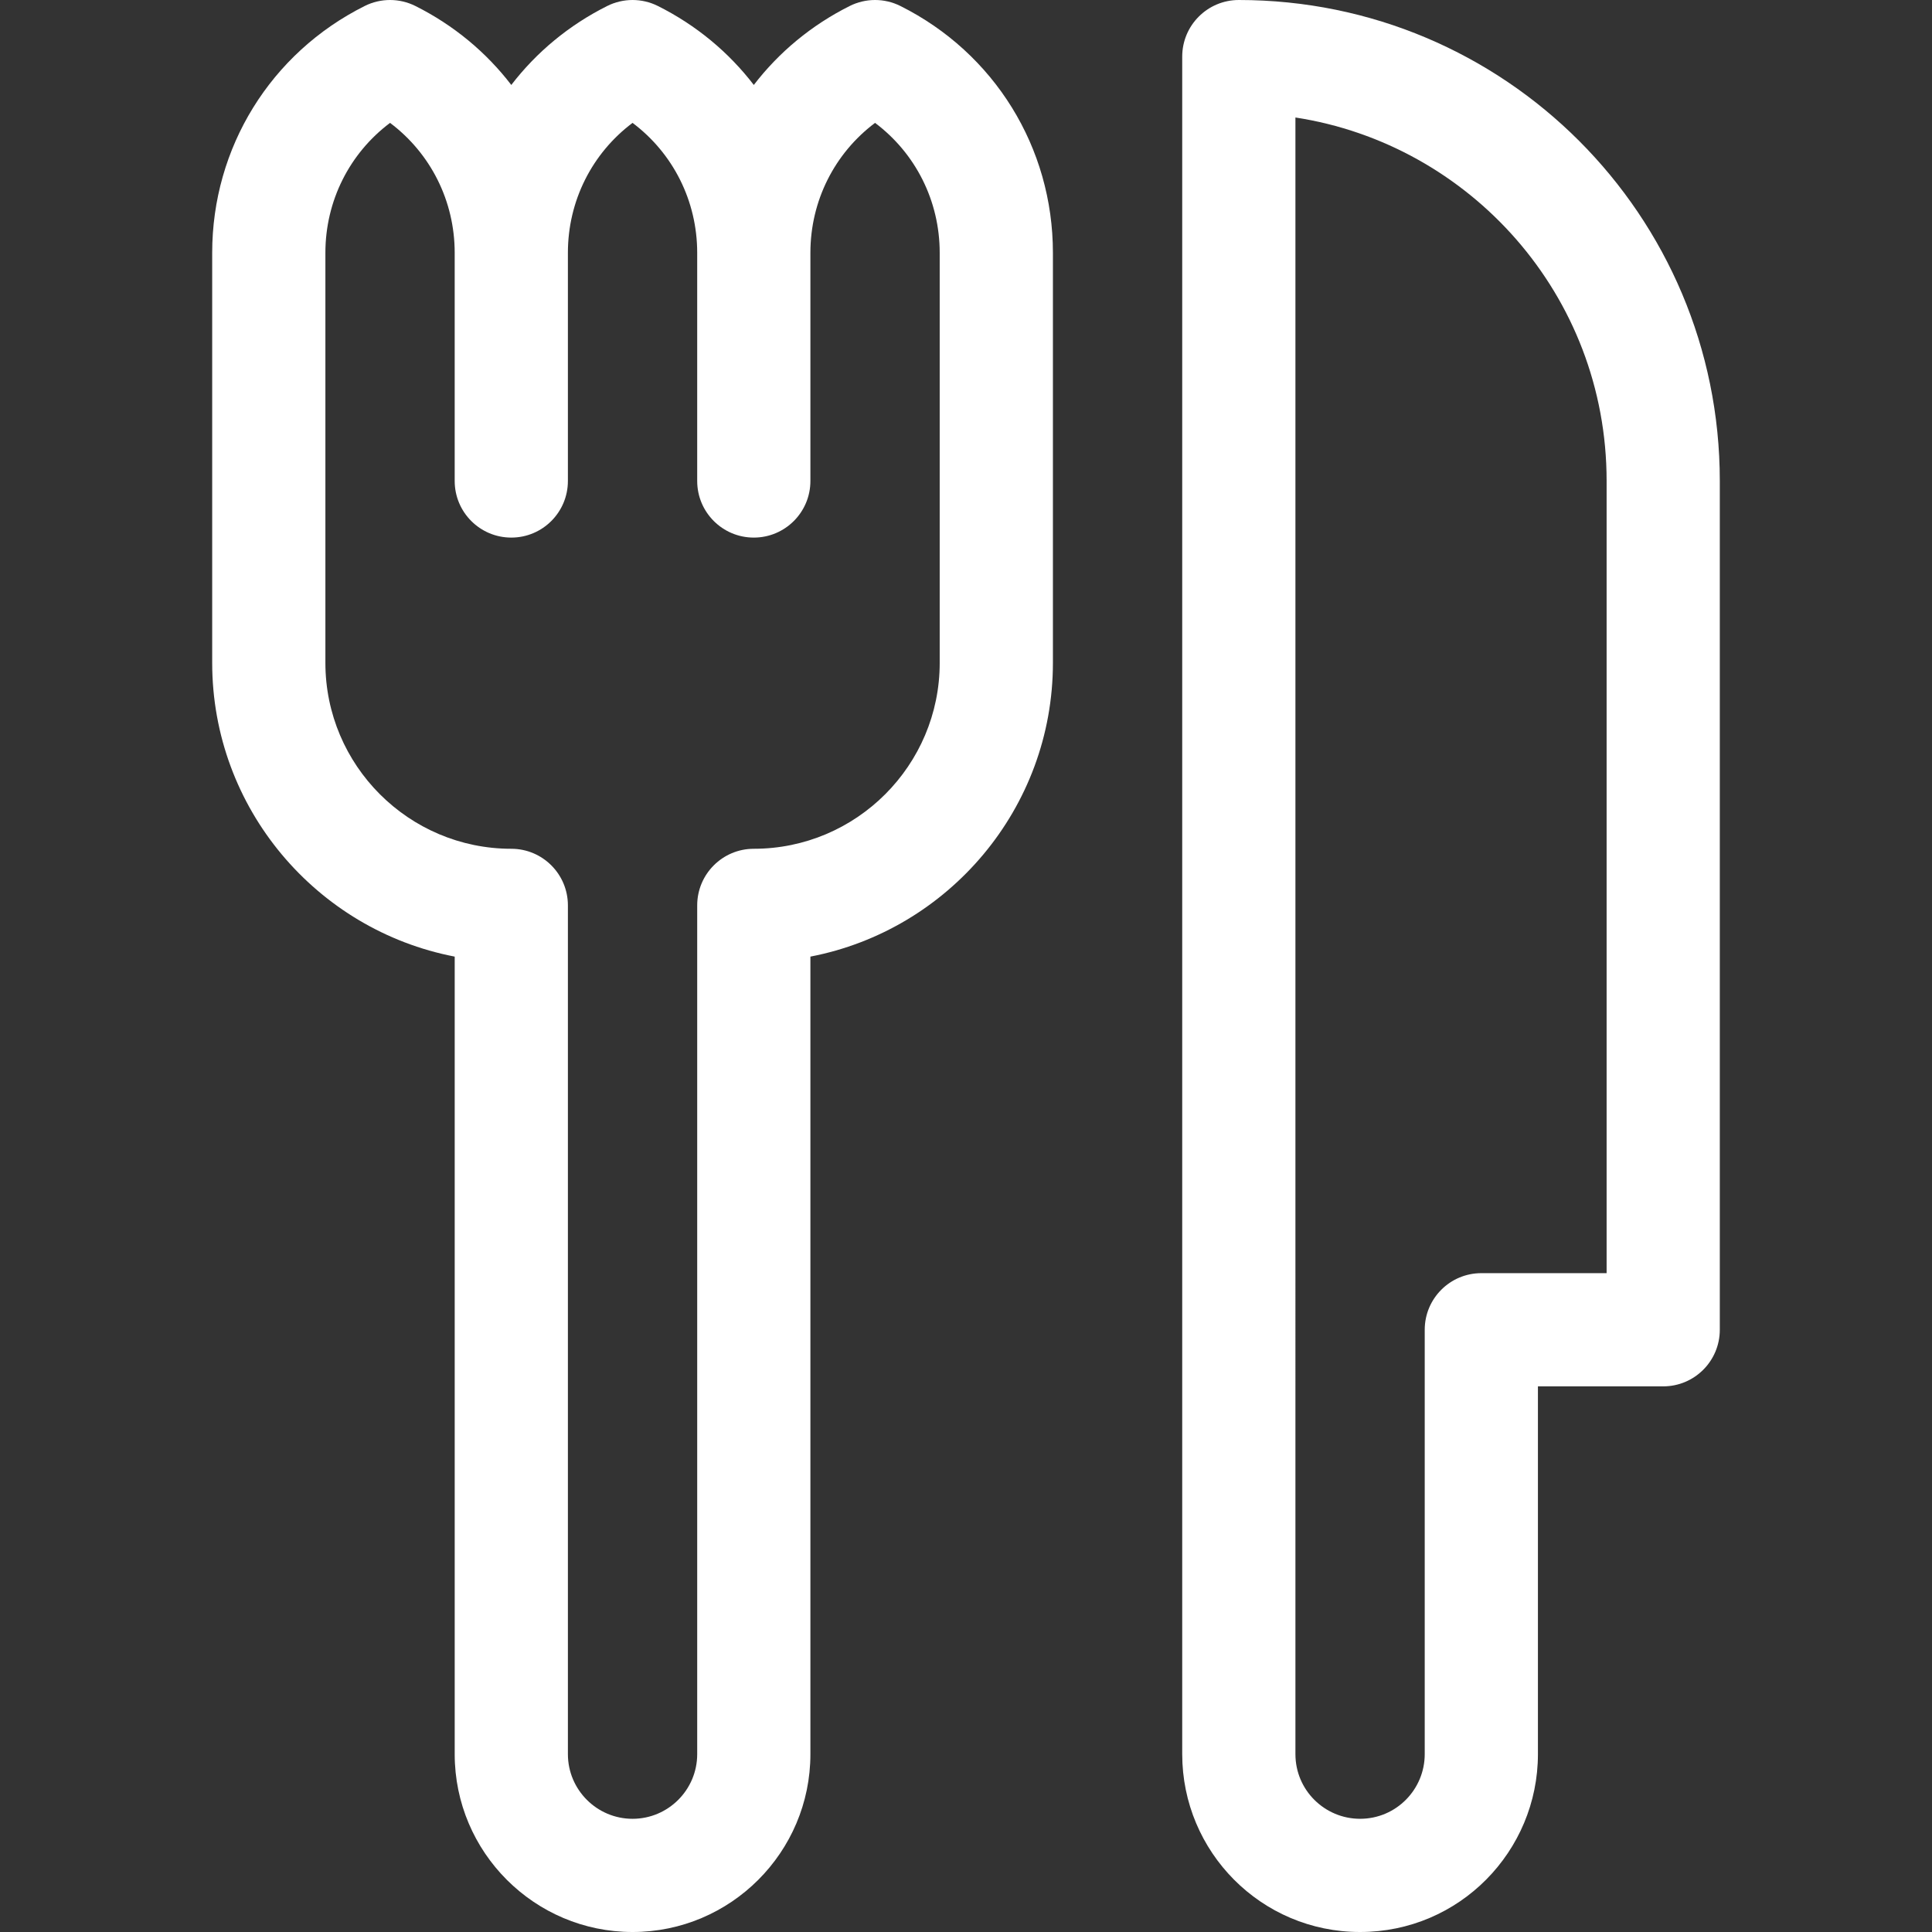
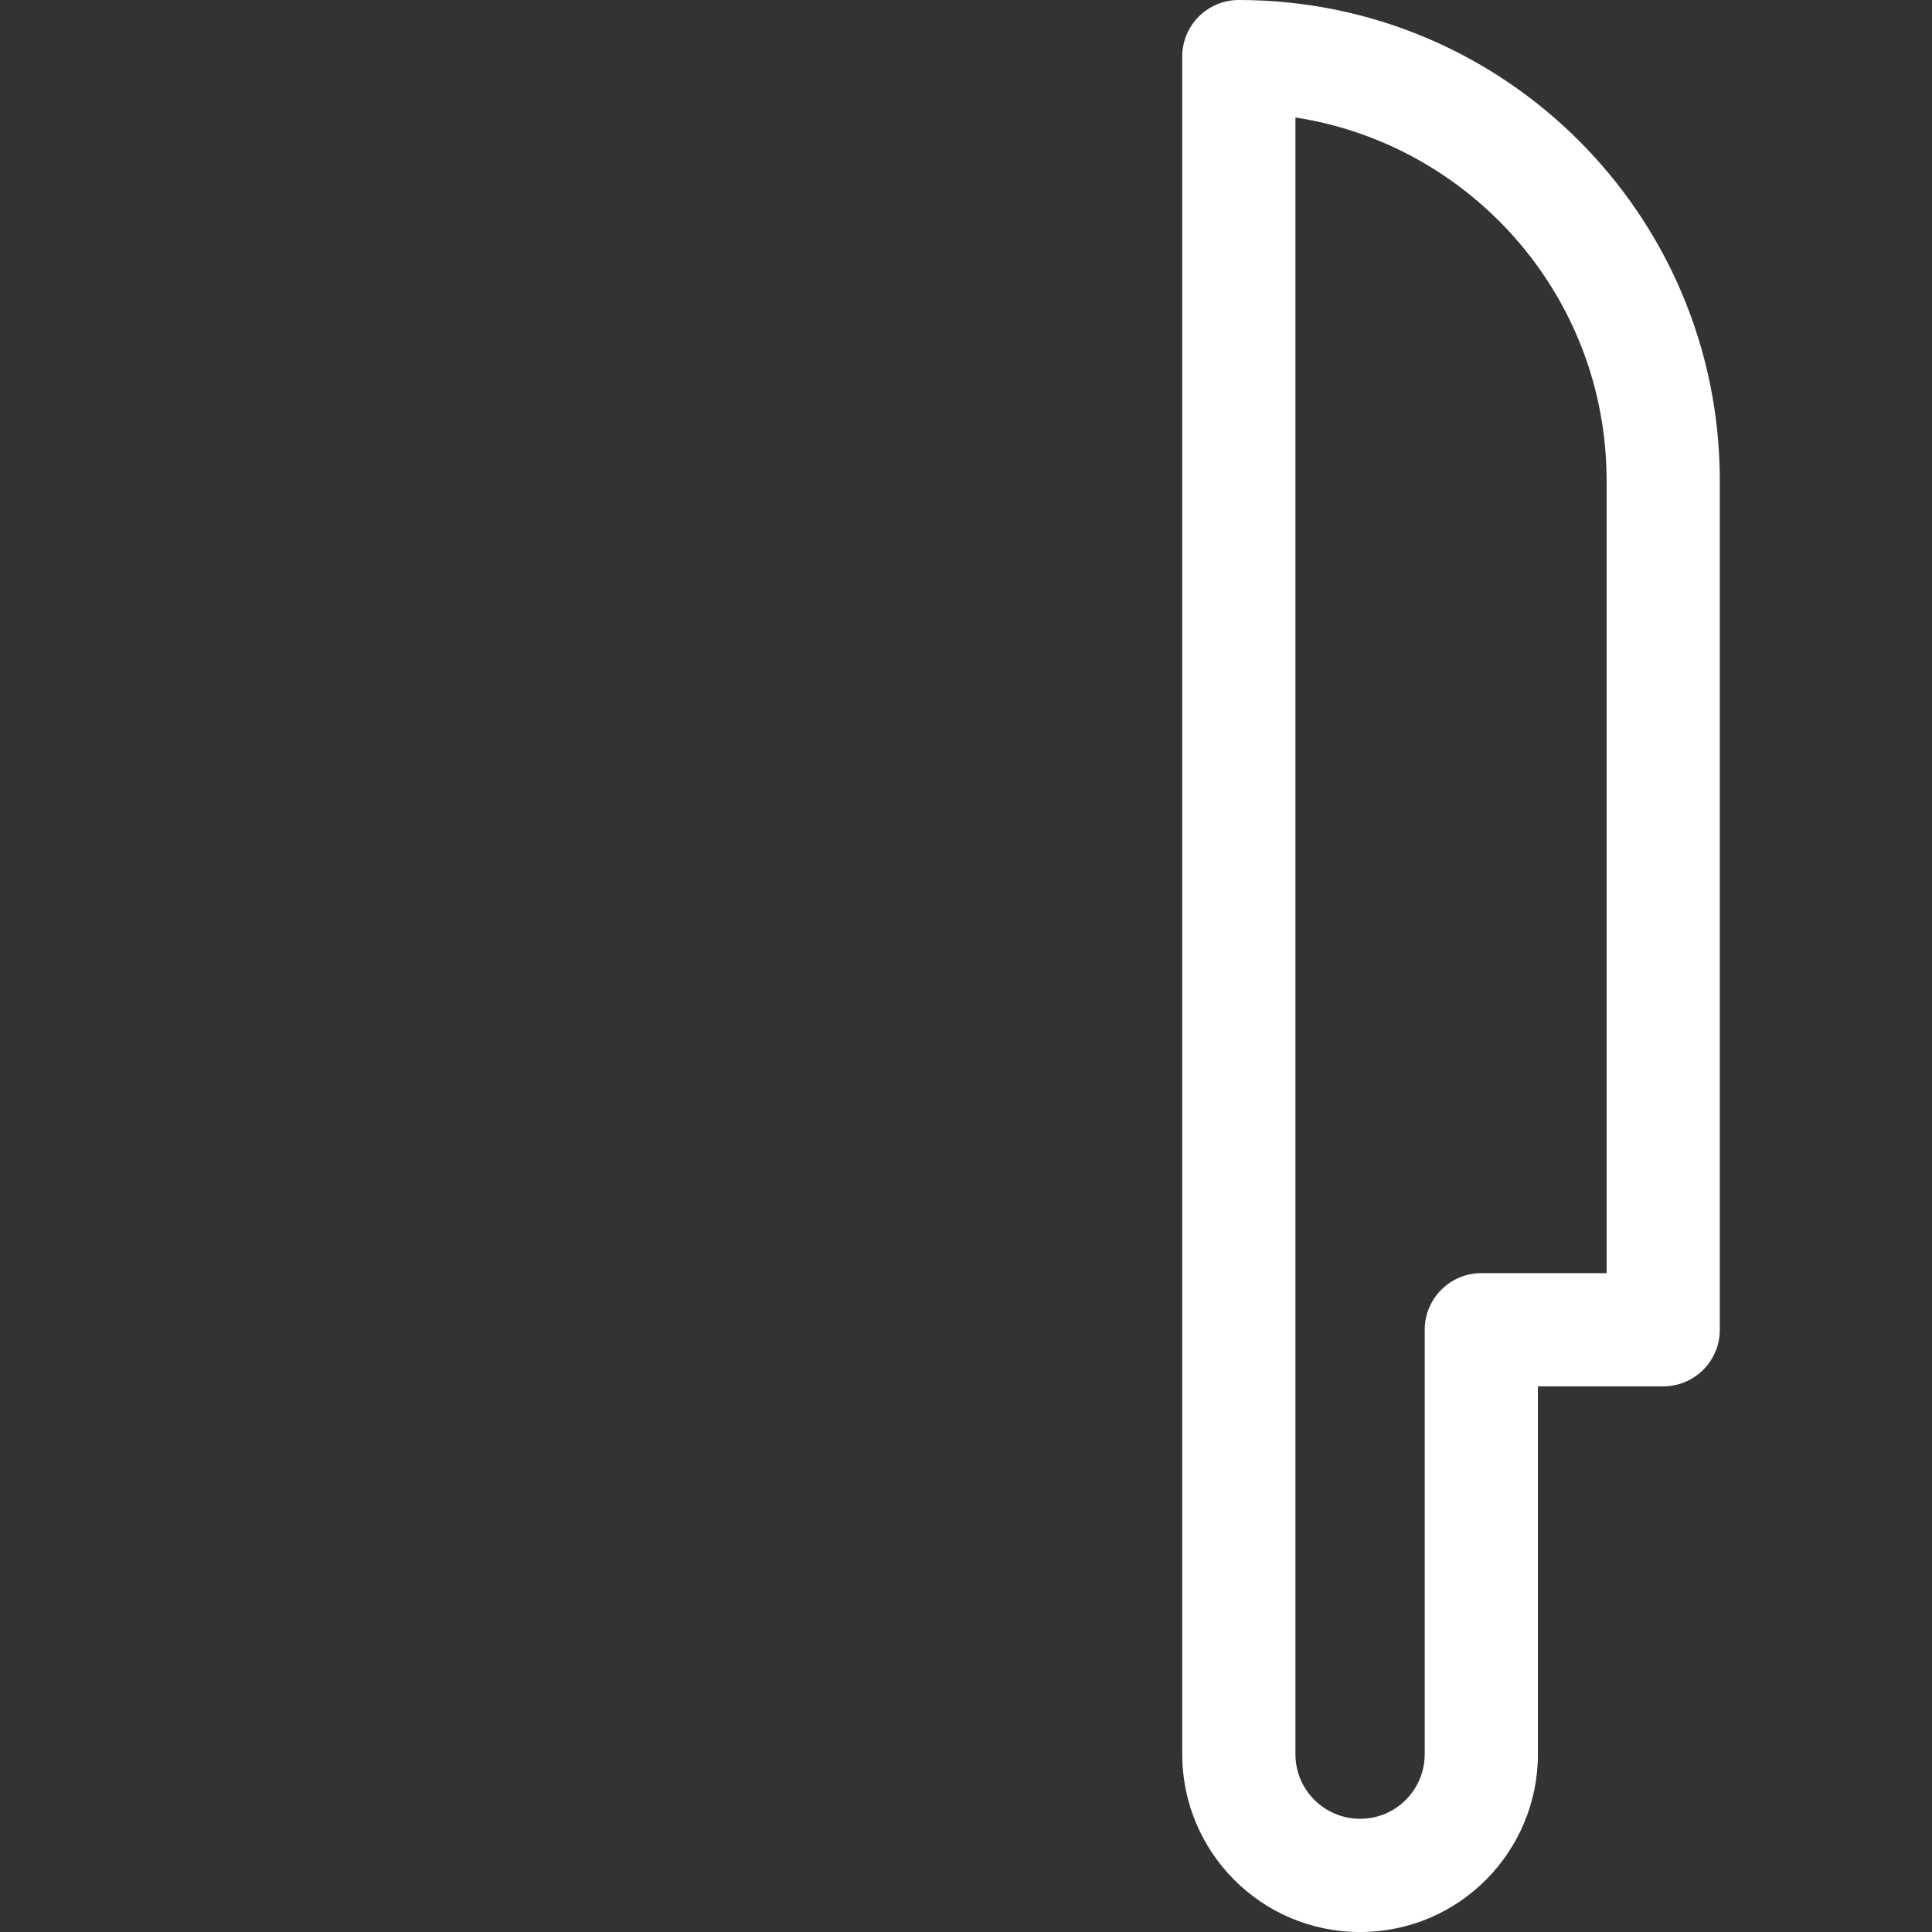
<svg xmlns="http://www.w3.org/2000/svg" version="1.1" id="Layer_1" x="0px" y="0px" width="512px" height="512px" viewBox="0 0 512 512" enable-background="new 0 0 512 512" xml:space="preserve">
  <rect x="0" y="0" width="512" height="512" fill="#333333" stroke="none" />
  <g>
-     <path fill="#FFFFFF" d="M238.61,1.585c-4.224-2.113-9.196-2.113-13.42,0c-10.188,5.096-18.801,12.296-25.423,20.929   c-6.622-8.633-15.234-15.833-25.423-20.929c-4.225-2.113-9.196-2.113-13.421,0c-10.188,5.096-18.801,12.296-25.423,20.929   c-6.622-8.633-15.234-15.833-25.423-20.929c-4.225-2.113-9.196-2.113-13.421,0C71.723,14.057,56.233,39.119,56.233,66.991v108.676   c0,38.58,27.707,70.812,64.267,77.843v211.356c0,25.989,21.144,47.134,47.133,47.134c25.989,0,47.133-21.145,47.133-47.134V253.51   c36.56-7.031,64.267-39.263,64.267-77.843V66.991C279.033,39.118,263.544,14.057,238.61,1.585L238.61,1.585z M249.033,175.667   c0,27.166-22.101,49.267-49.267,49.267c-8.284,0-15,6.716-15,15v224.933c0,9.447-7.686,17.134-17.133,17.134   c-9.447,0-17.133-7.687-17.133-17.134V239.934c0-8.284-6.716-15-15-15c-27.166,0-49.267-22.101-49.267-49.267V66.991   c0-13.769,6.409-26.374,17.133-34.429c10.724,8.055,17.133,20.66,17.133,34.429v60.476c0,8.284,6.716,15,15,15s15-6.716,15-15   V66.991c0-13.769,6.409-26.374,17.133-34.429c10.724,8.055,17.133,20.66,17.133,34.429v60.476c0,8.284,6.716,15,15,15   c8.284,0,15-6.716,15-15V66.991c0-13.769,6.409-26.374,17.133-34.429c10.724,8.055,17.133,20.66,17.133,34.429v108.676H249.033z" />
    <path fill="#FFFFFF" d="M328.3,0c-8.284,0-15,6.716-15,15v449.866c0,25.858,20.901,47.134,47.134,47.134   c26.352,0,47.133-21.404,47.133-47.134V367.4h33.199c8.284,0,15-6.717,15-15V127.45C455.767,57.064,398.821,0,328.3,0z    M425.767,337.4h-33.2c-8.283,0-15,6.716-15,15v112.466c0,9.358-7.566,17.134-17.133,17.134c-9.338,0-17.133-7.552-17.133-17.134   V31.138c46.119,7.075,82.468,46.982,82.468,96.313V337.4H425.767z" />
  </g>
</svg>